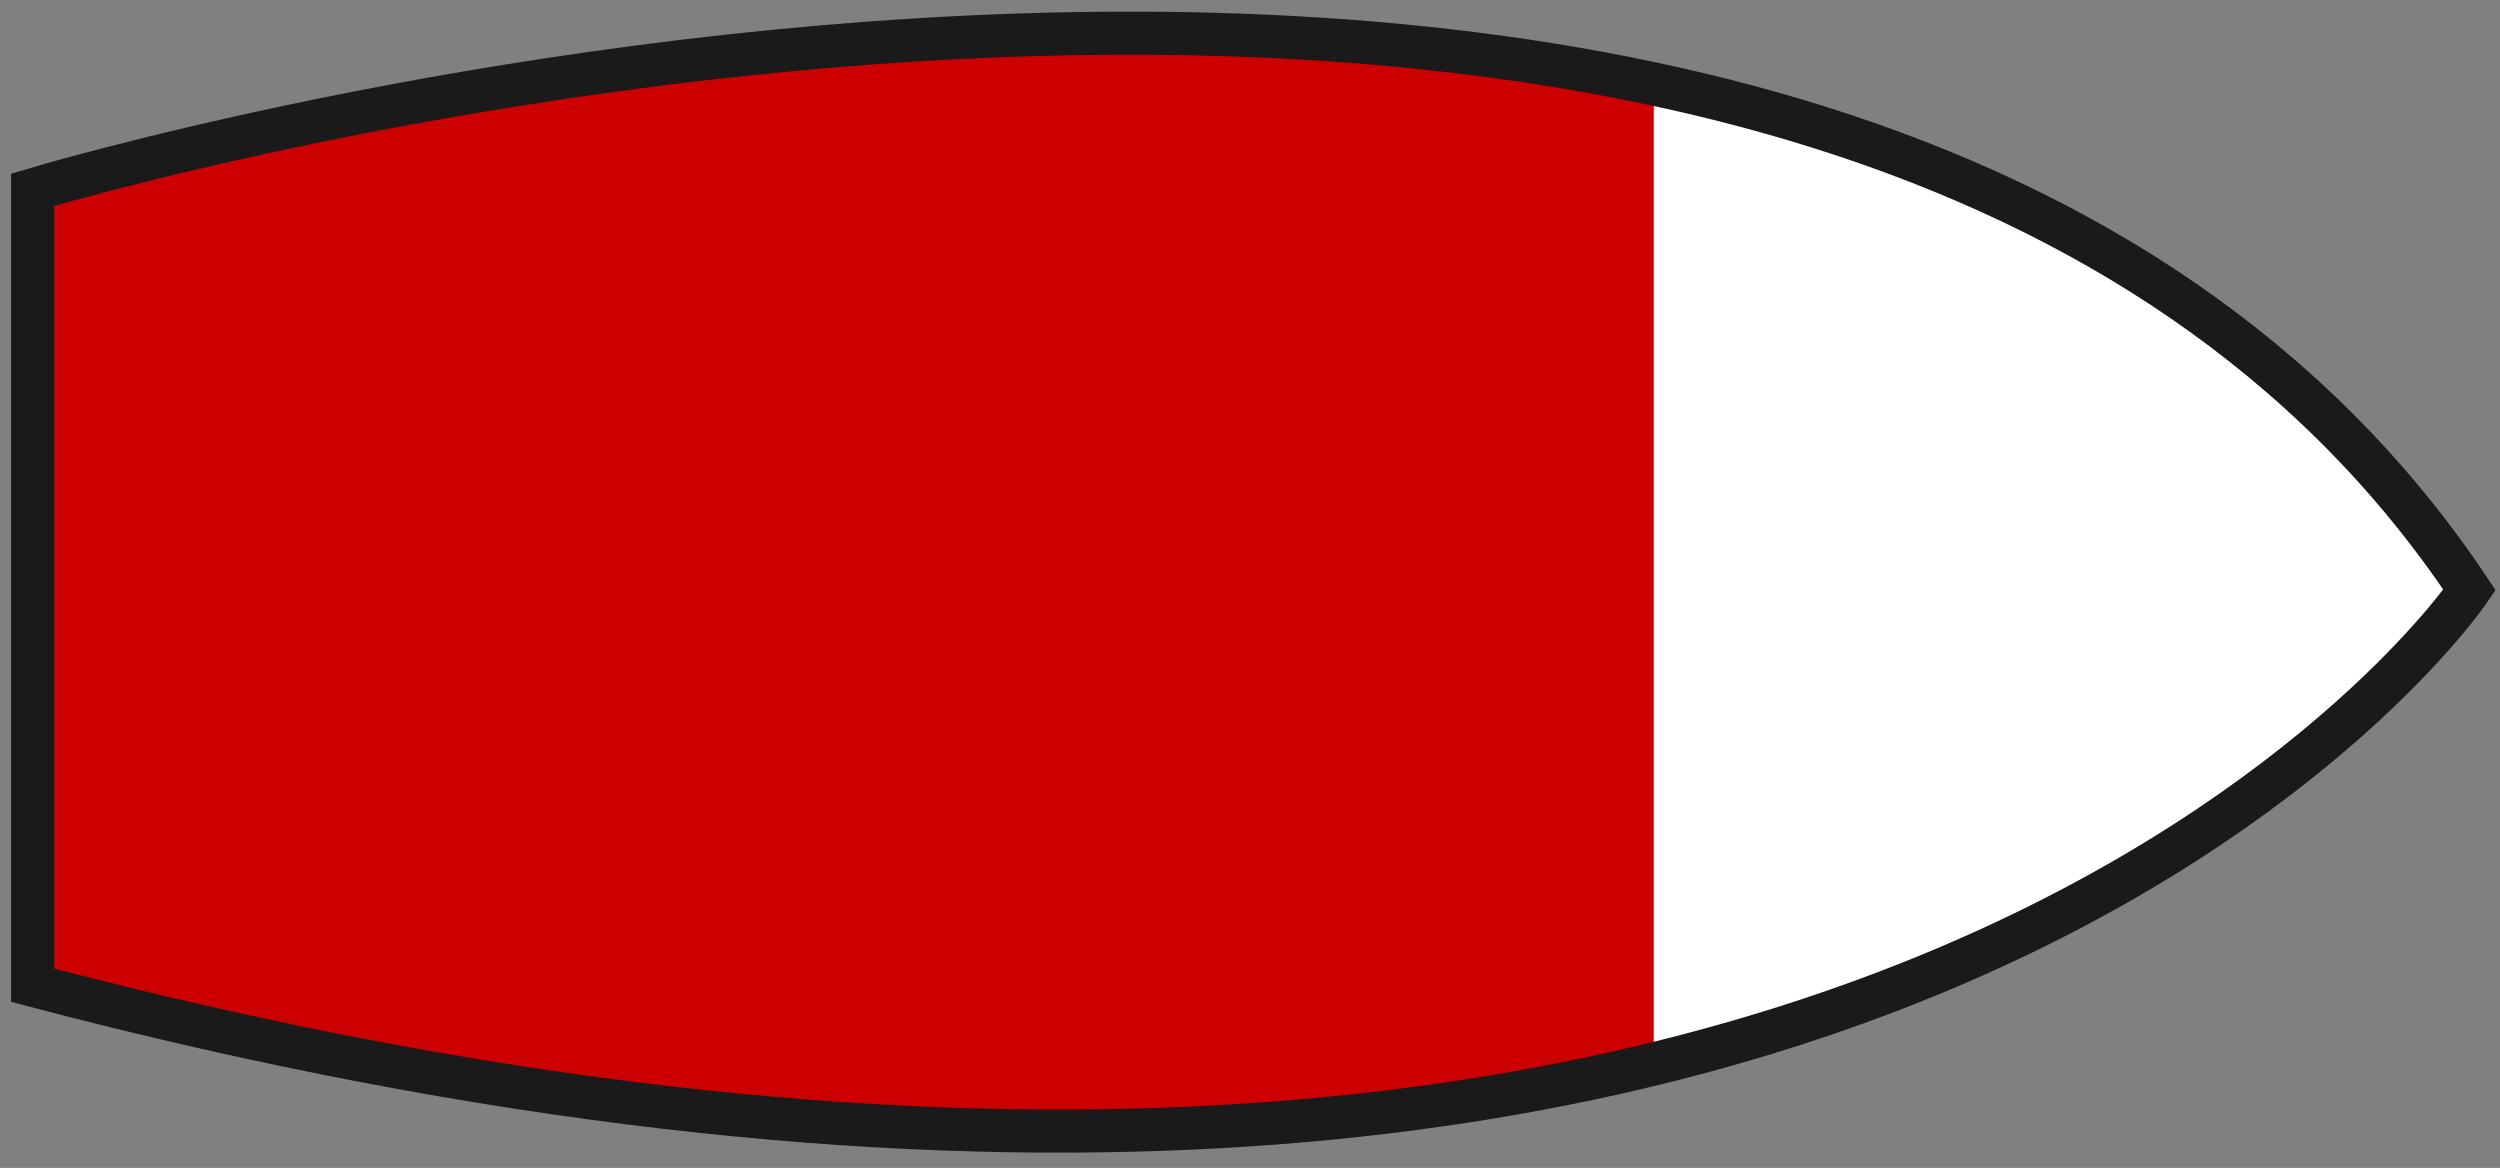
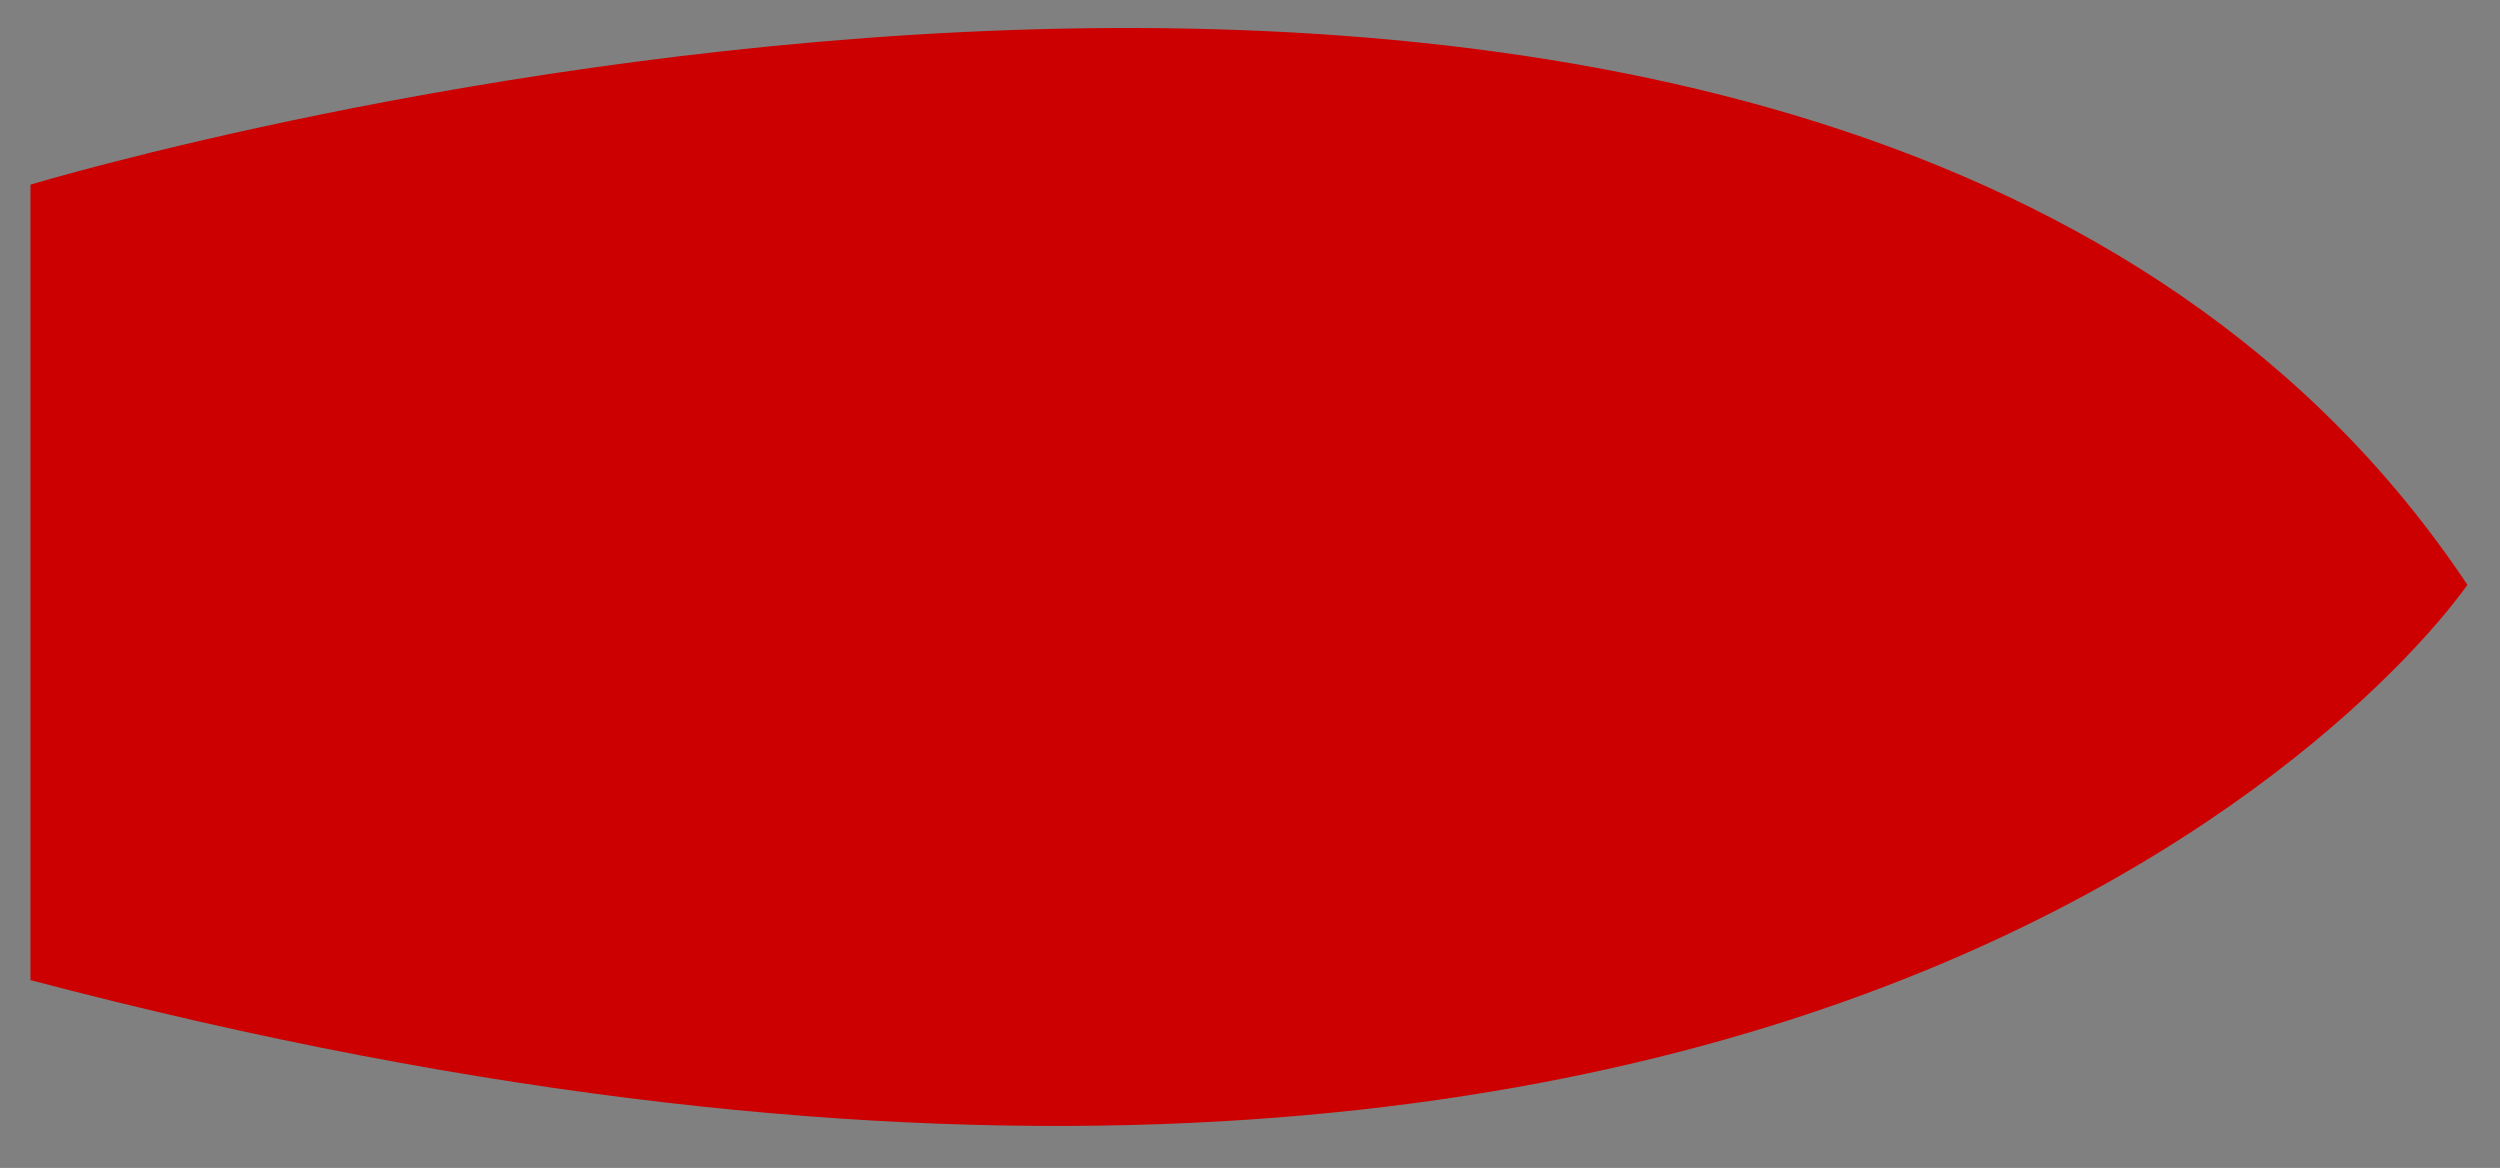
<svg xmlns="http://www.w3.org/2000/svg" width="58" height="27.096" viewBox="0 0 58 27.096">
  <rect x="0" y="0" width="58" height="27.096" fill="#808080" stroke="none" />
  <defs>
    <style>.a{fill:#c00;}.b{fill:#fff;}.c{fill:none;stroke:#1a1a1a;stroke-miterlimit:10;}</style>
  </defs>
-   <path class="a" d="M57.243,13.567S43.47,33.992.707,22.739V4.283S42.614-8.377,57.243,13.567Z" />
-   <path class="b" d="M38.367,2.105V24.553C52.062,21.048,57.293,13.914,57.293,13.914,52.805,7.61,45.911,3.818,38.367,2.105Z" />
-   <path class="c" d="M57.293,13.687S43.52,34.112.757,22.858V4.403S42.664-8.257,57.293,13.687Z" />
+   <path class="a" d="M57.243,13.567S43.47,33.992.707,22.739V4.283S42.614-8.377,57.243,13.567" />
</svg>